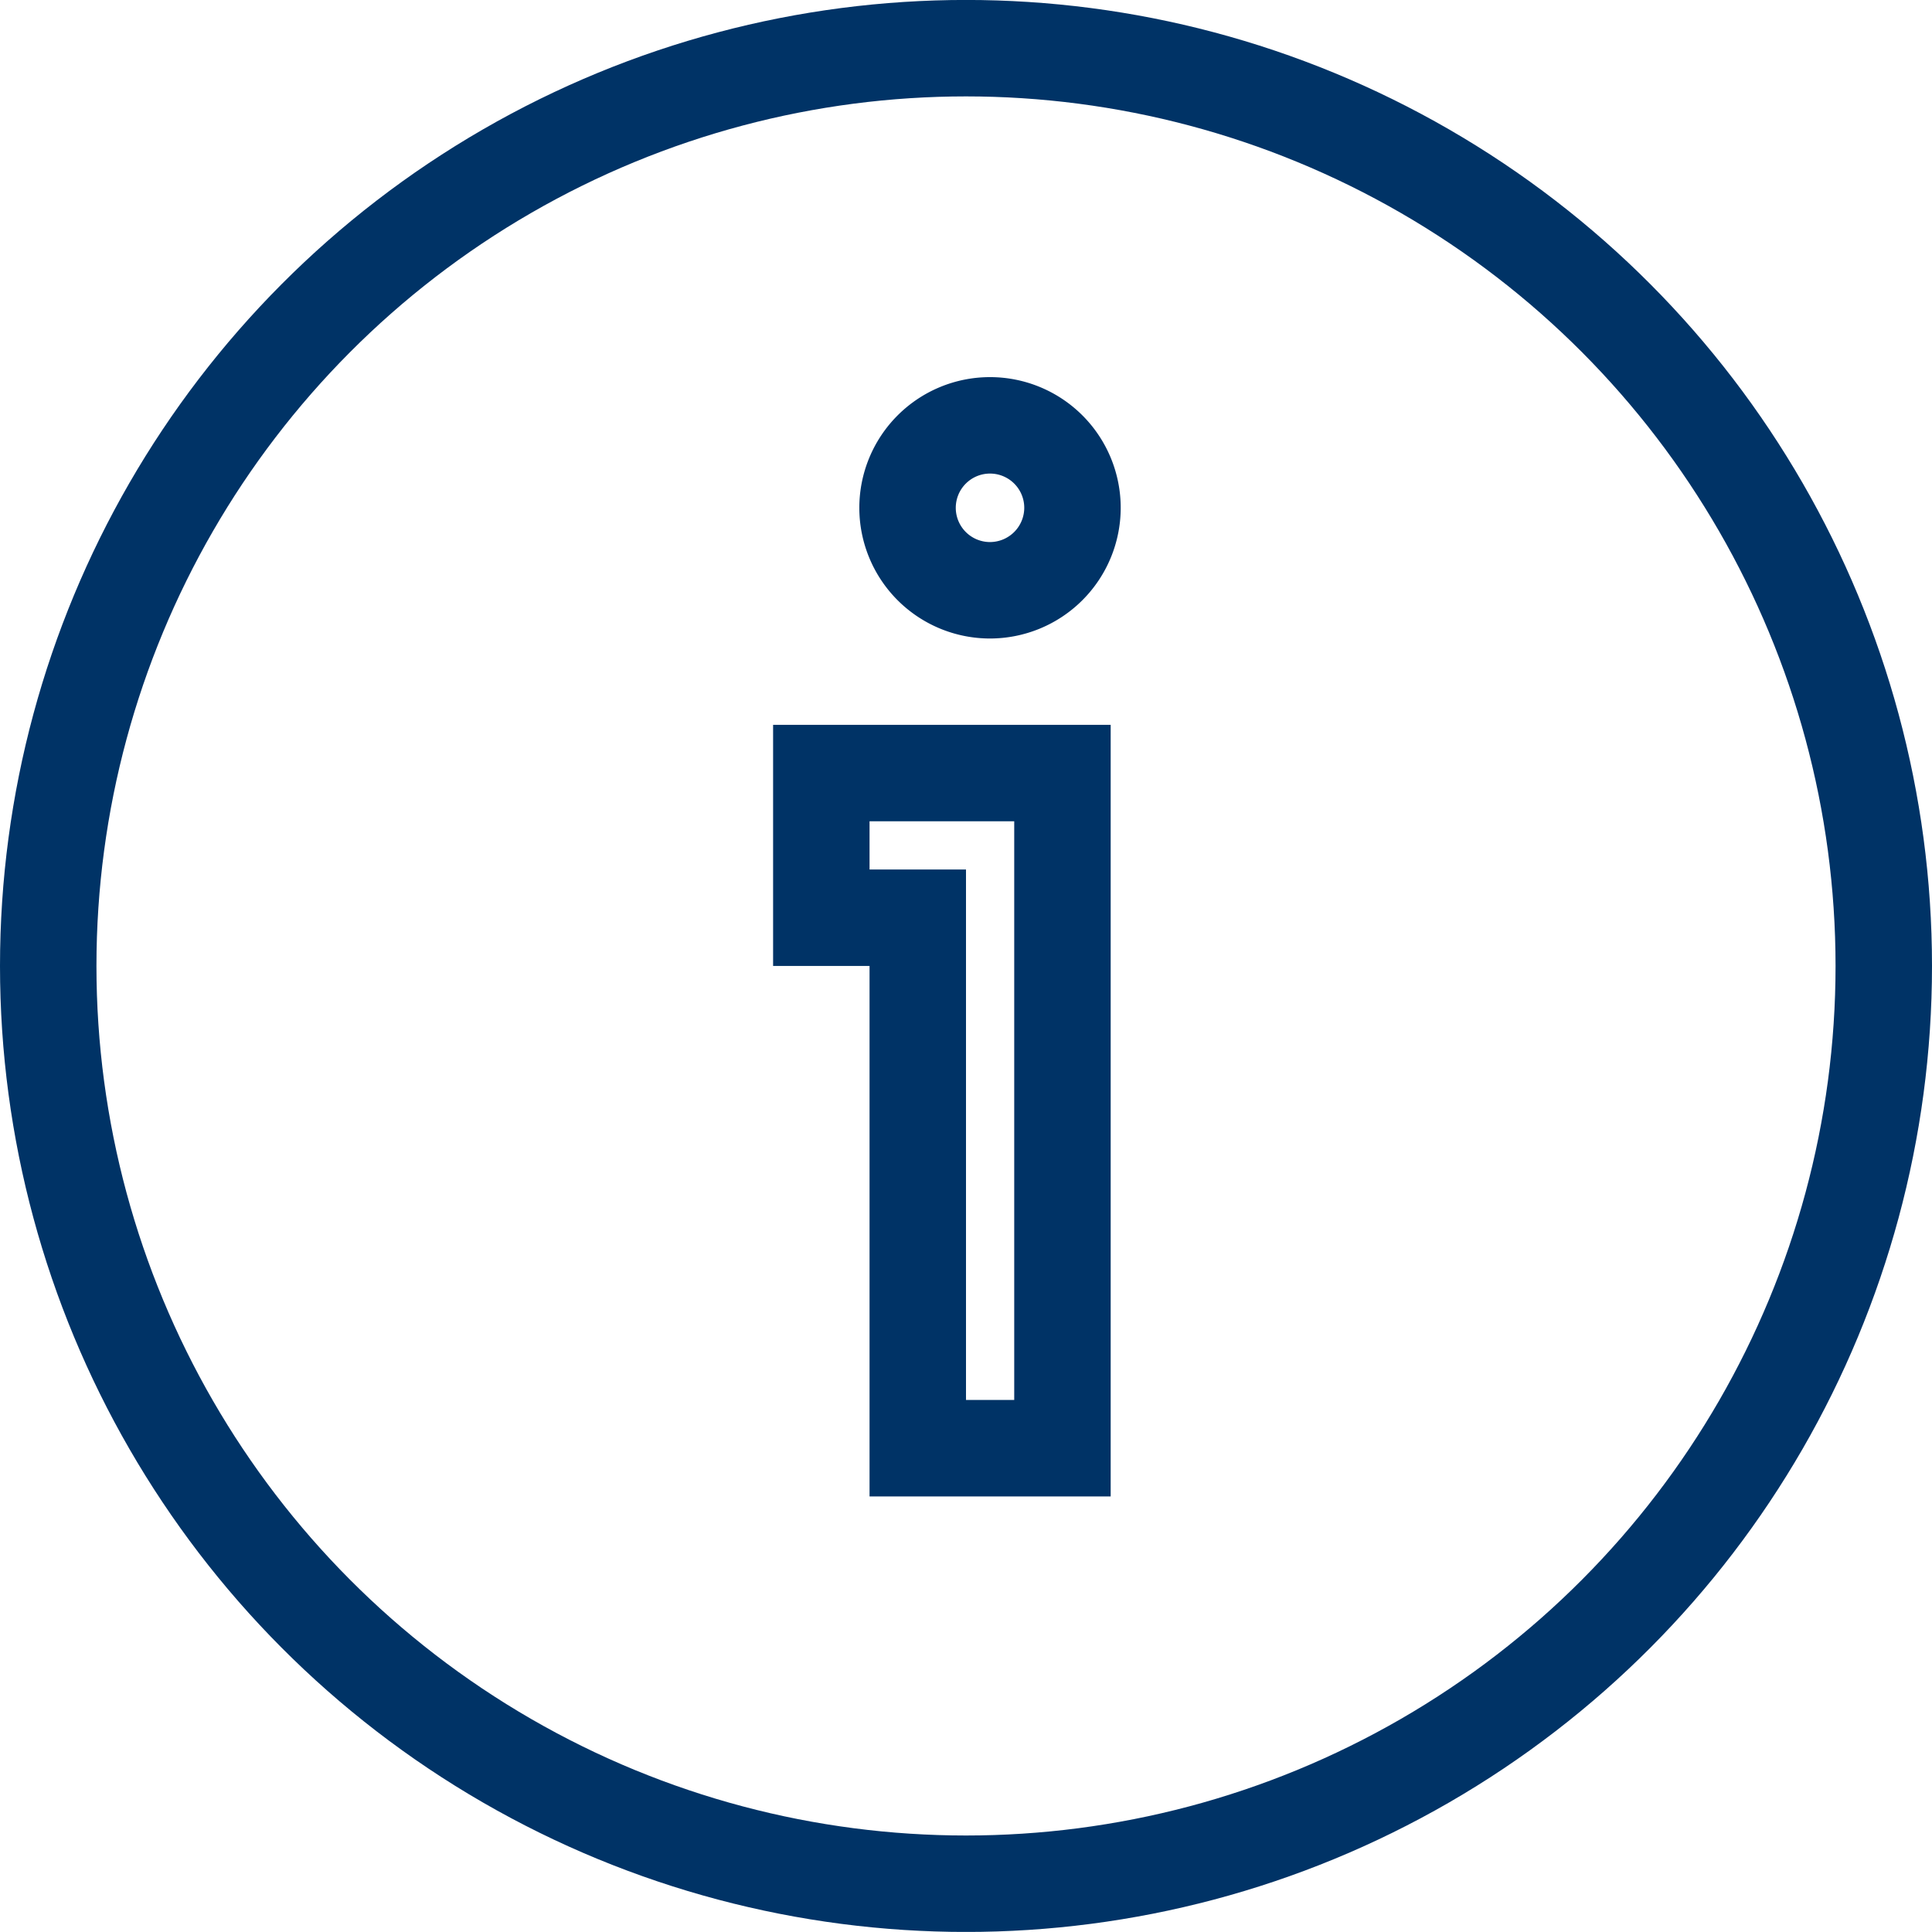
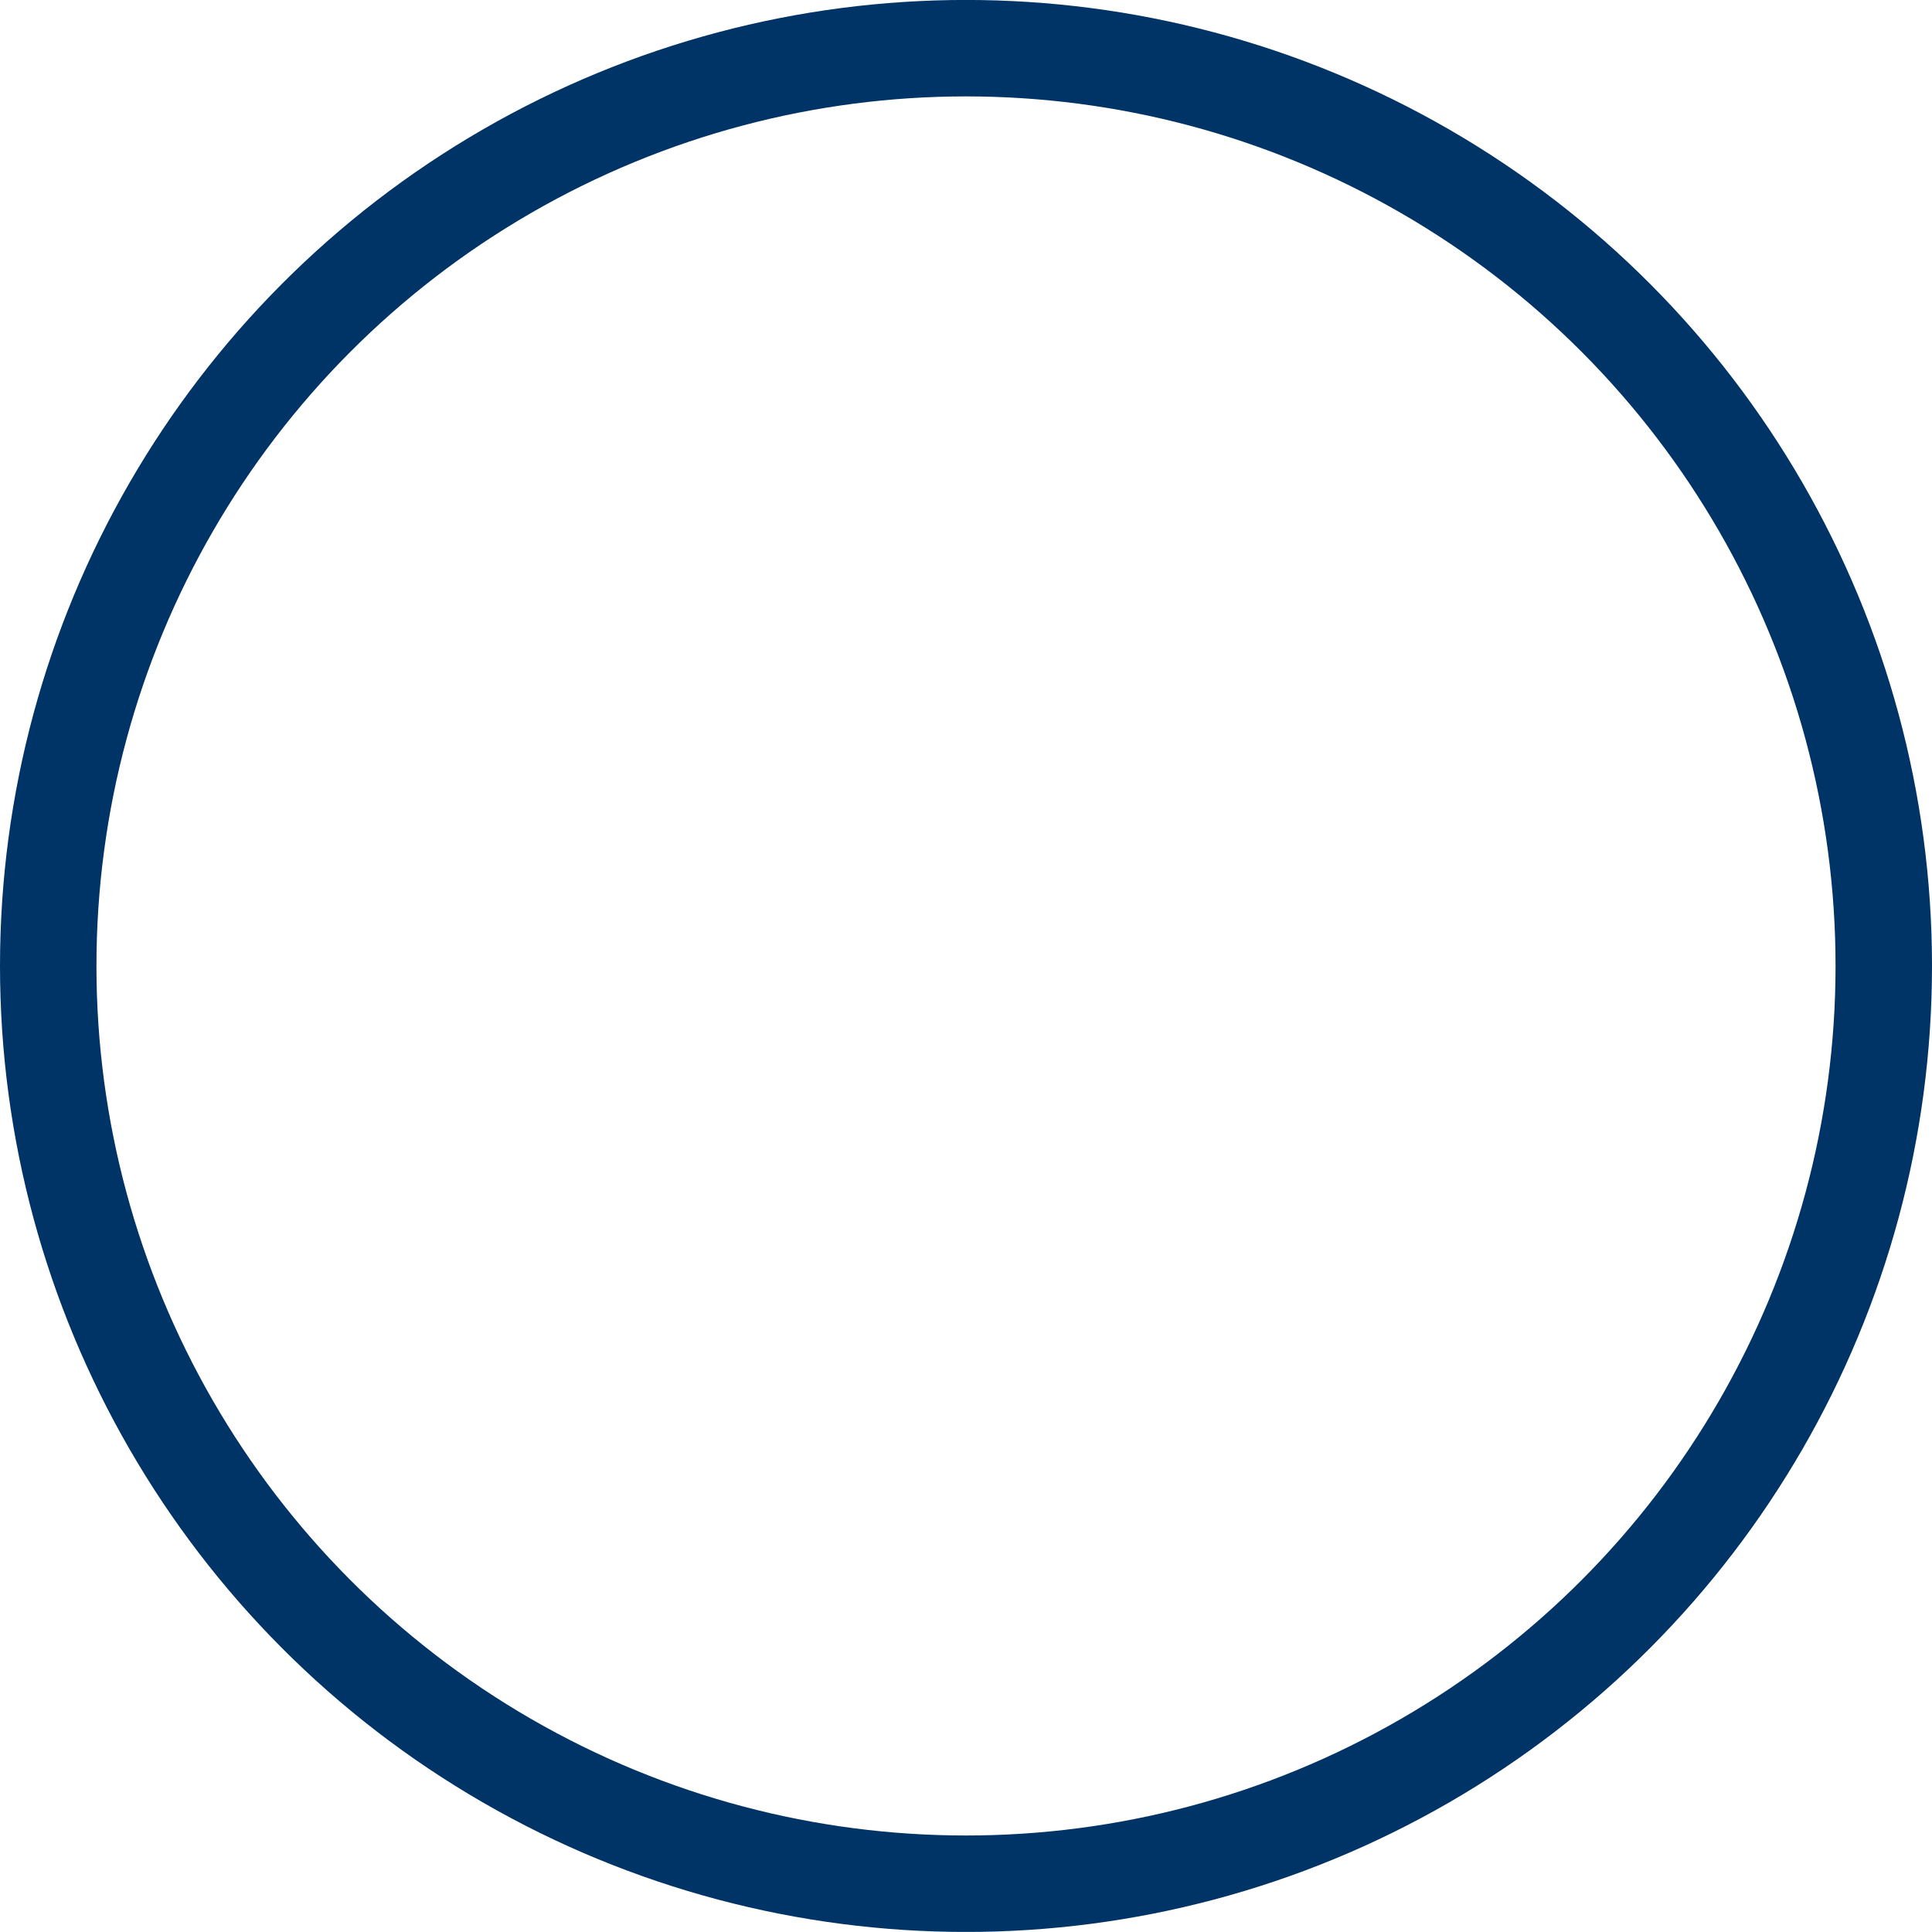
<svg xmlns="http://www.w3.org/2000/svg" id="iconBranchProps_CashlessBranch_kopie" data-name="iconBranchPropsCashlessBranch kopie" width="40.062" height="40.06" viewBox="0 0 40.062 40.06">
  <defs>
    <style>
      .cls-1 {
        fill: #003366;
        opacity: 0;
      }

      .cls-2, .cls-3 {
        fill: none;
        stroke: #003366;
        stroke-width: 2px;
      }

      .cls-3 {
        fill-rule: evenodd;
      }
    </style>
  </defs>
  <rect id="_40x40_kopie_4" data-name="40x40 kopie 4" class="cls-1" x="0.031" y="0.03" width="40" height="40" />
  <circle id="Elipsa_1337" data-name="Elipsa 1337" class="cls-2" cx="20.031" cy="20.03" r="19.031" />
-   <path id="Obdélník_1338" data-name="Obdélník 1338" class="cls-3" d="M961.5,4163.21a1.71,1.71,0,1,1,1.708-1.71A1.712,1.712,0,0,1,961.5,4163.21ZM963,4168v13h-3v-11h-2v-3h5v1Z" transform="translate(-940.969 -4150.97)" />
</svg>